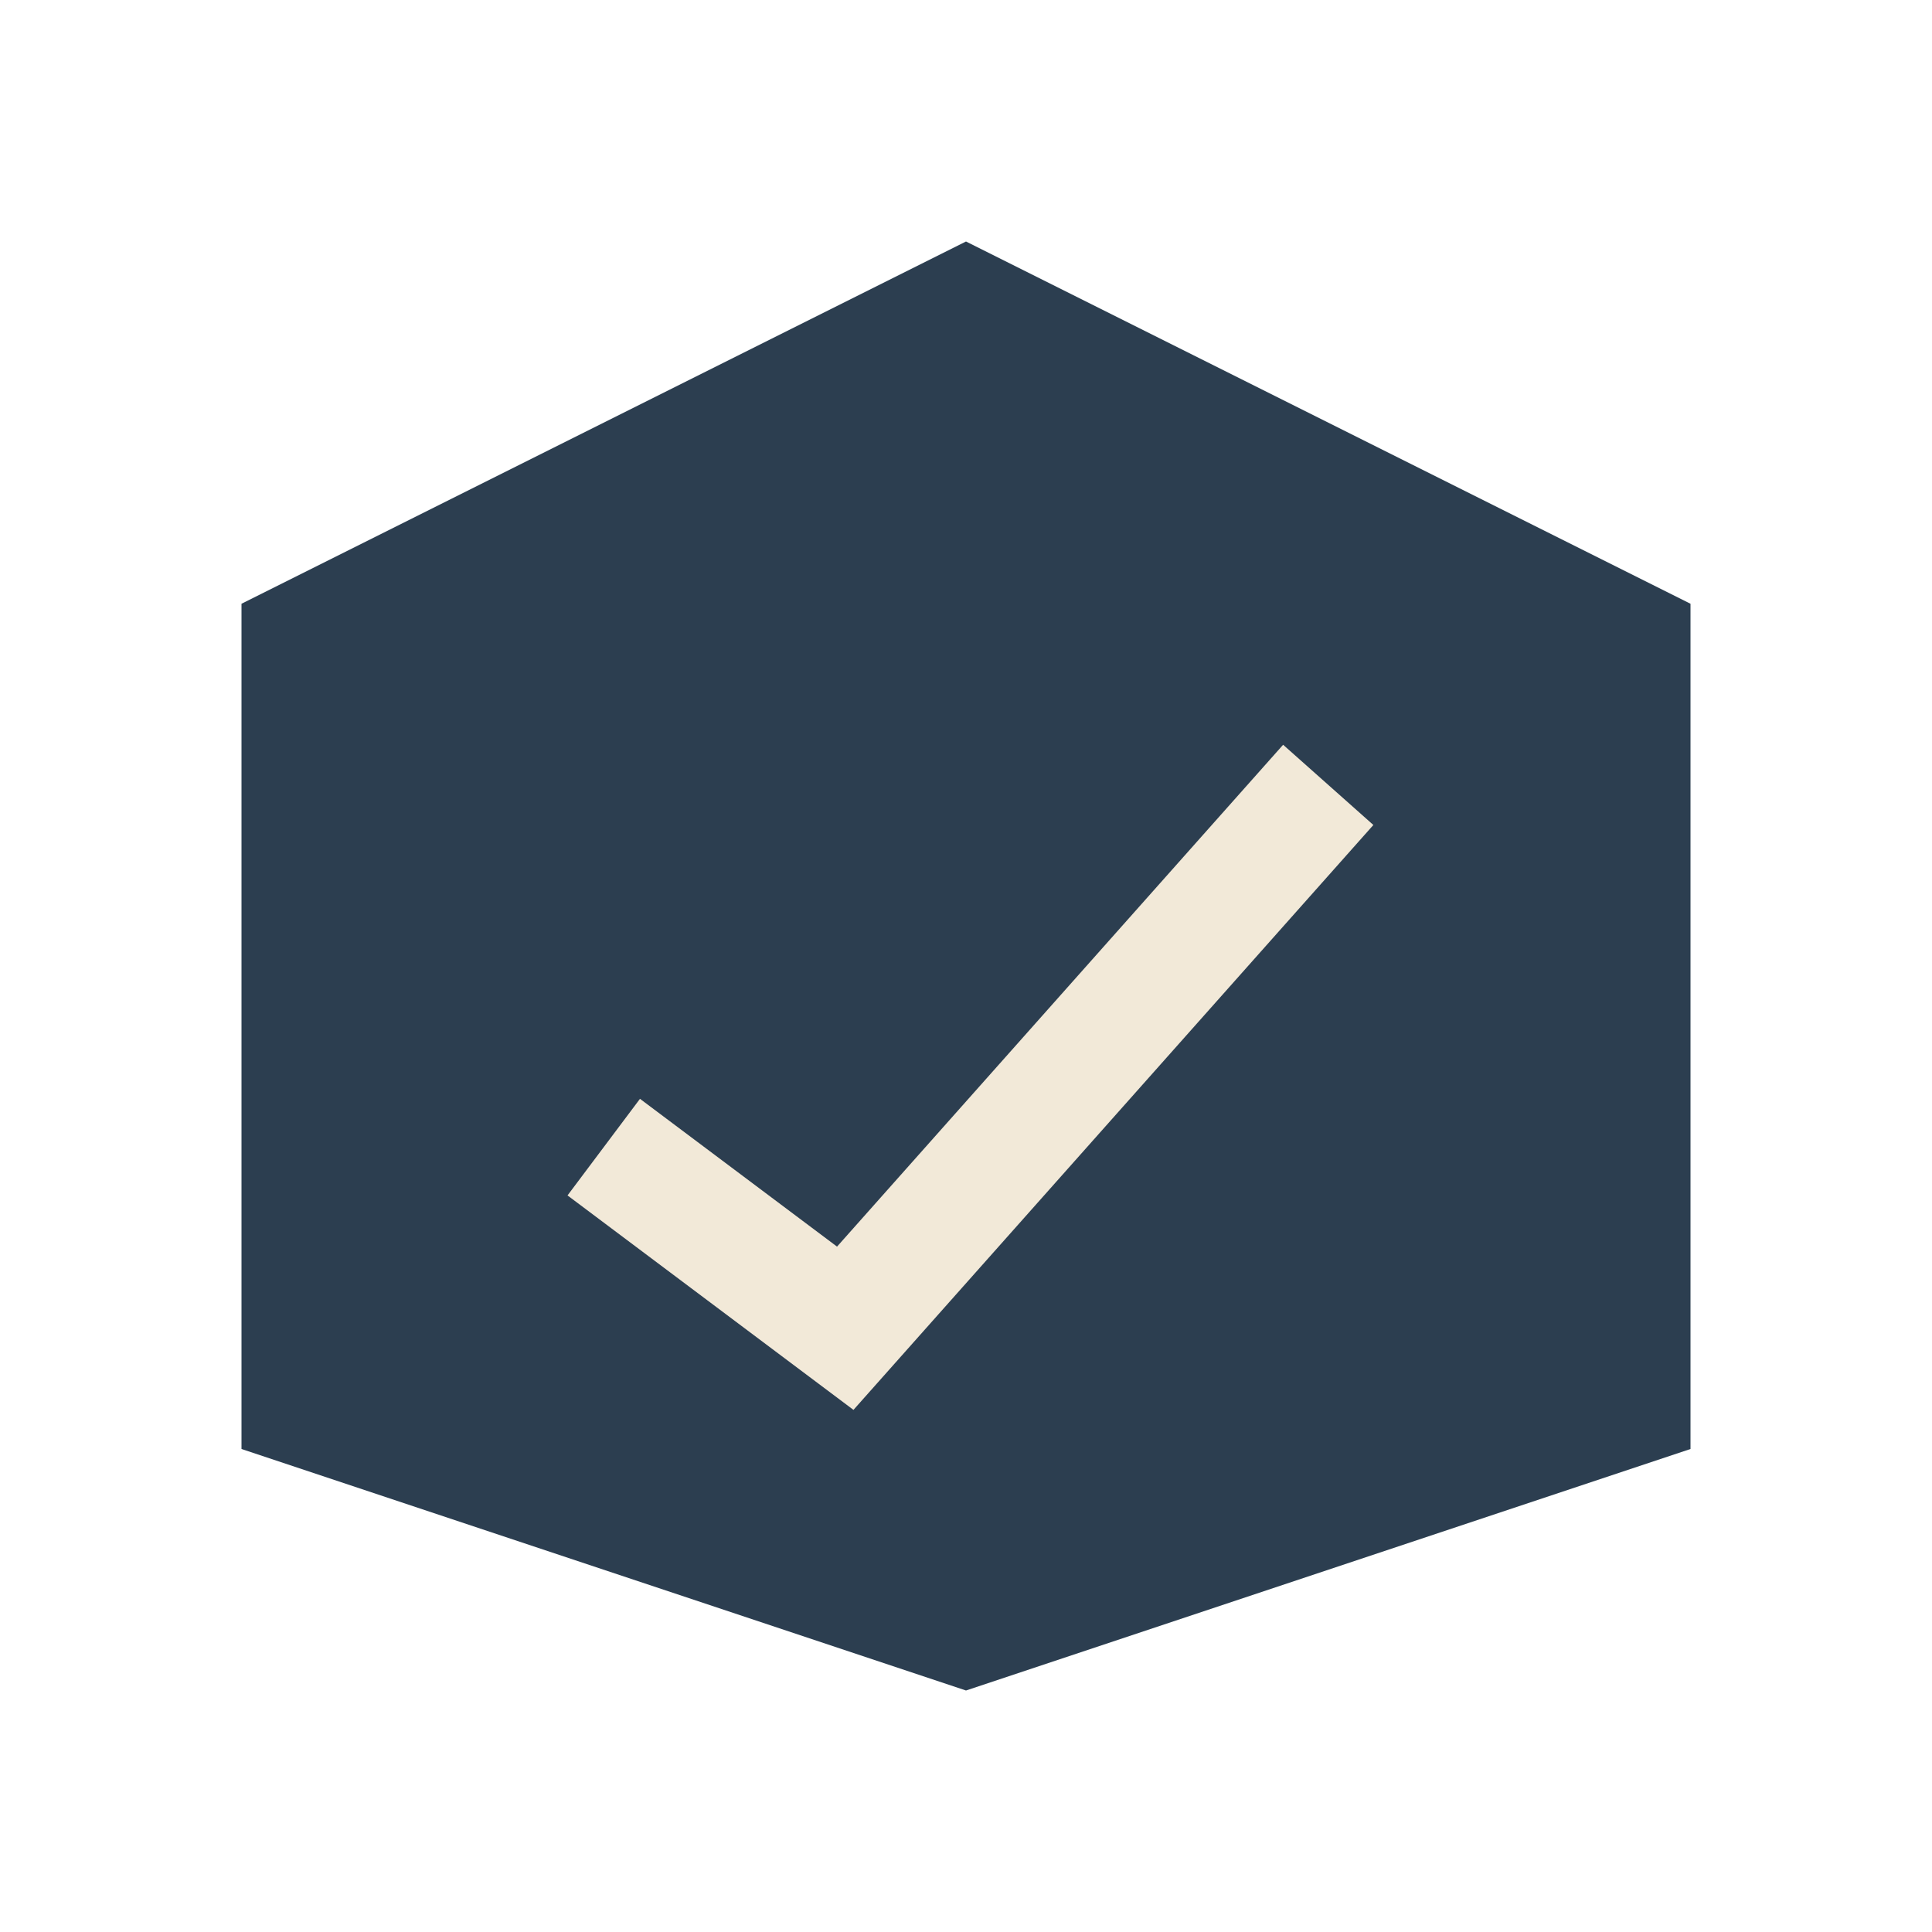
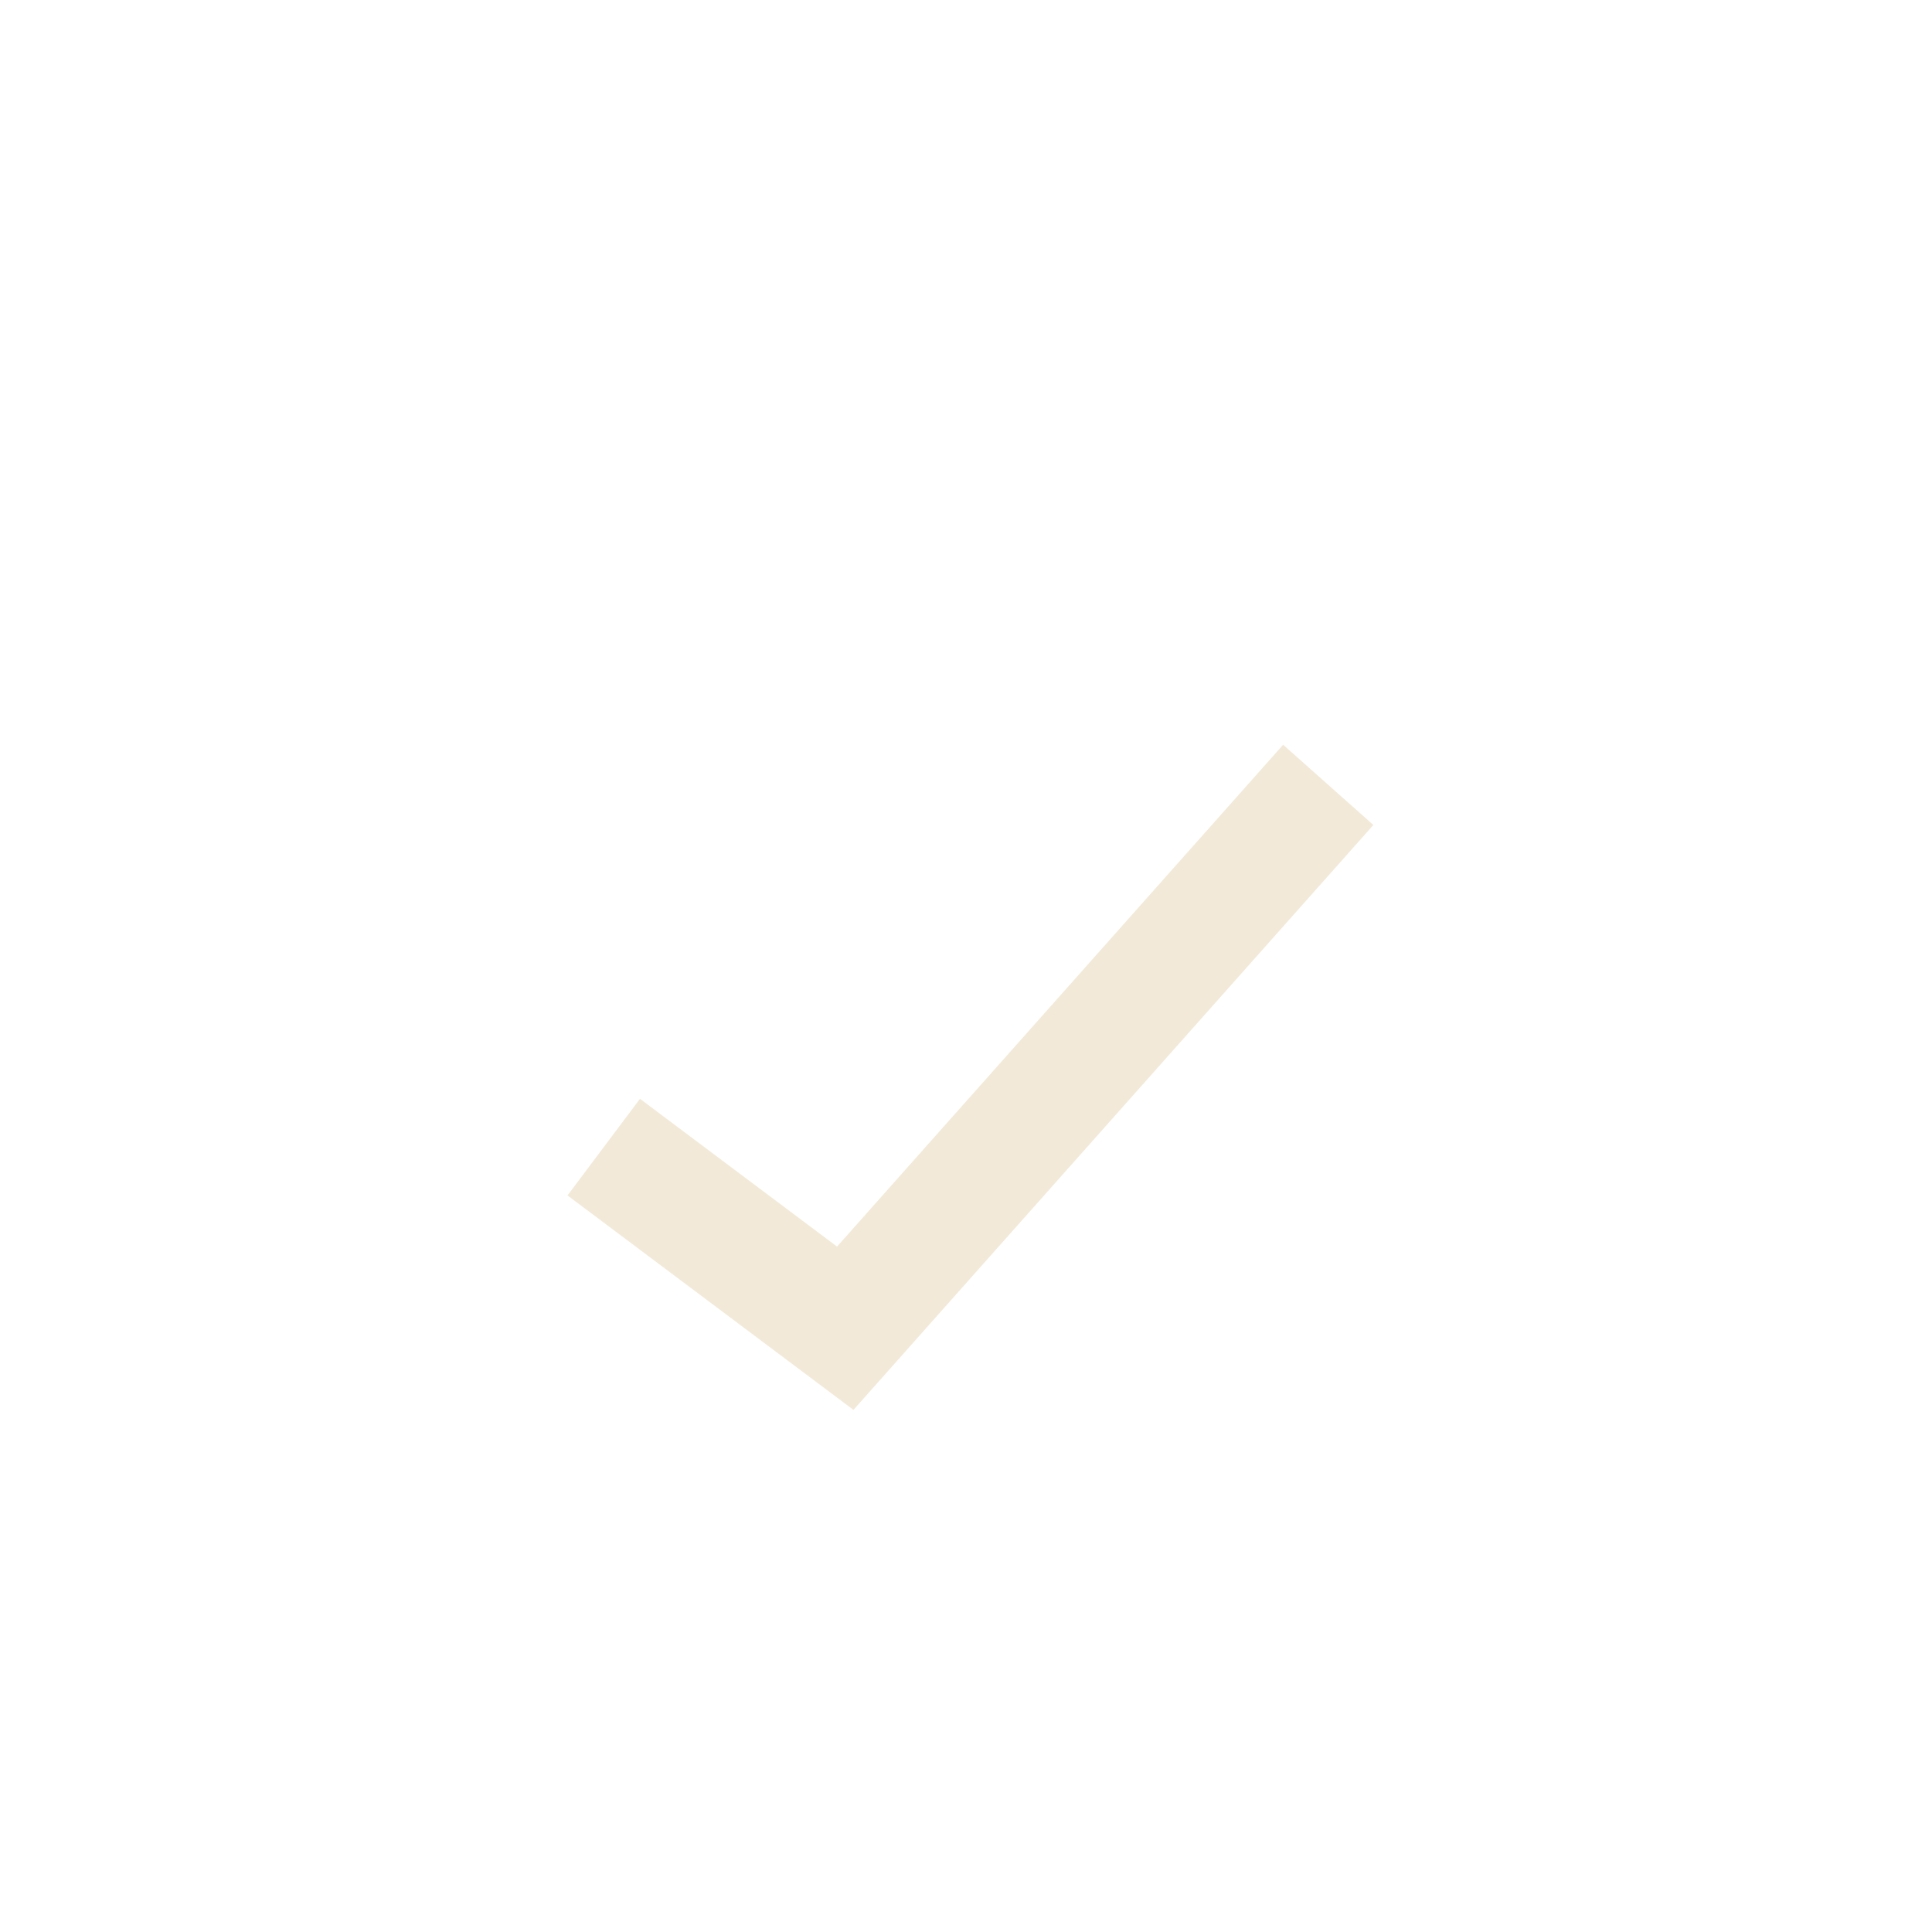
<svg xmlns="http://www.w3.org/2000/svg" width="32" height="32" viewBox="0 0 32 32">
-   <polygon points="16,4 28,10 28,24 16,28 4,24 4,10" fill="#2C3E50" />
  <path d="M10 19l4 3 8-9" stroke="#F2E9D8" stroke-width="2" fill="none" />
</svg>